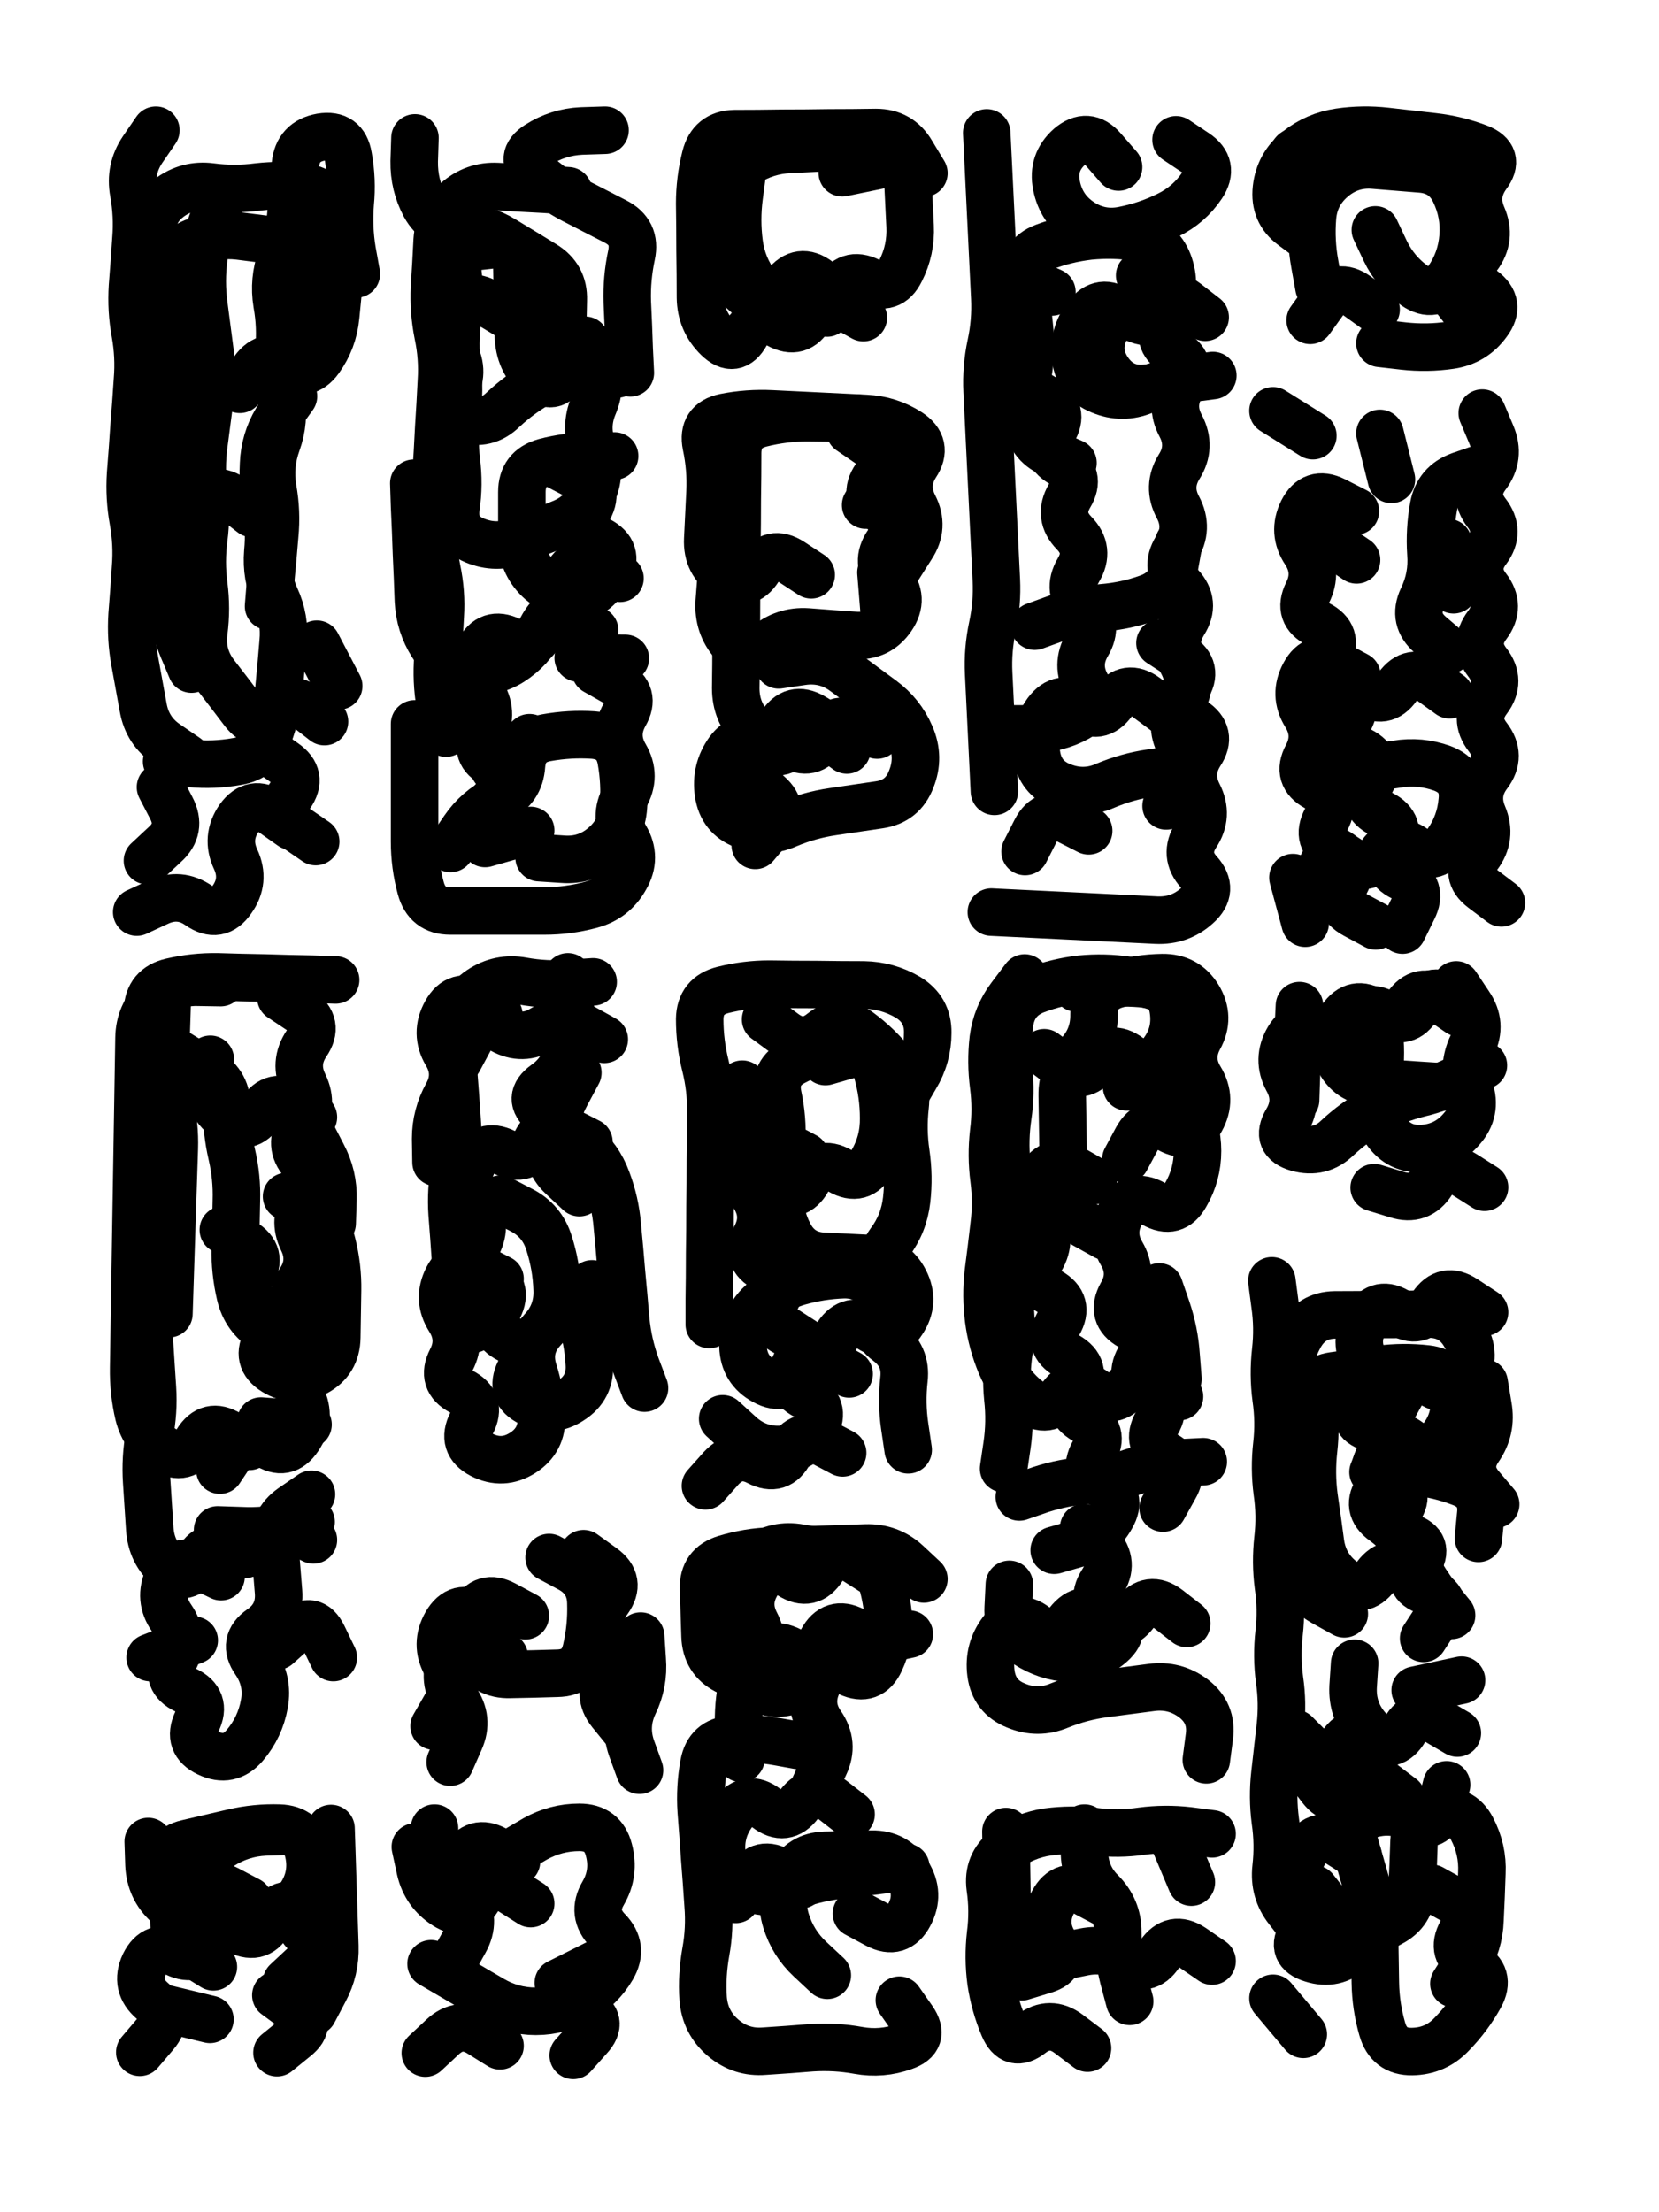
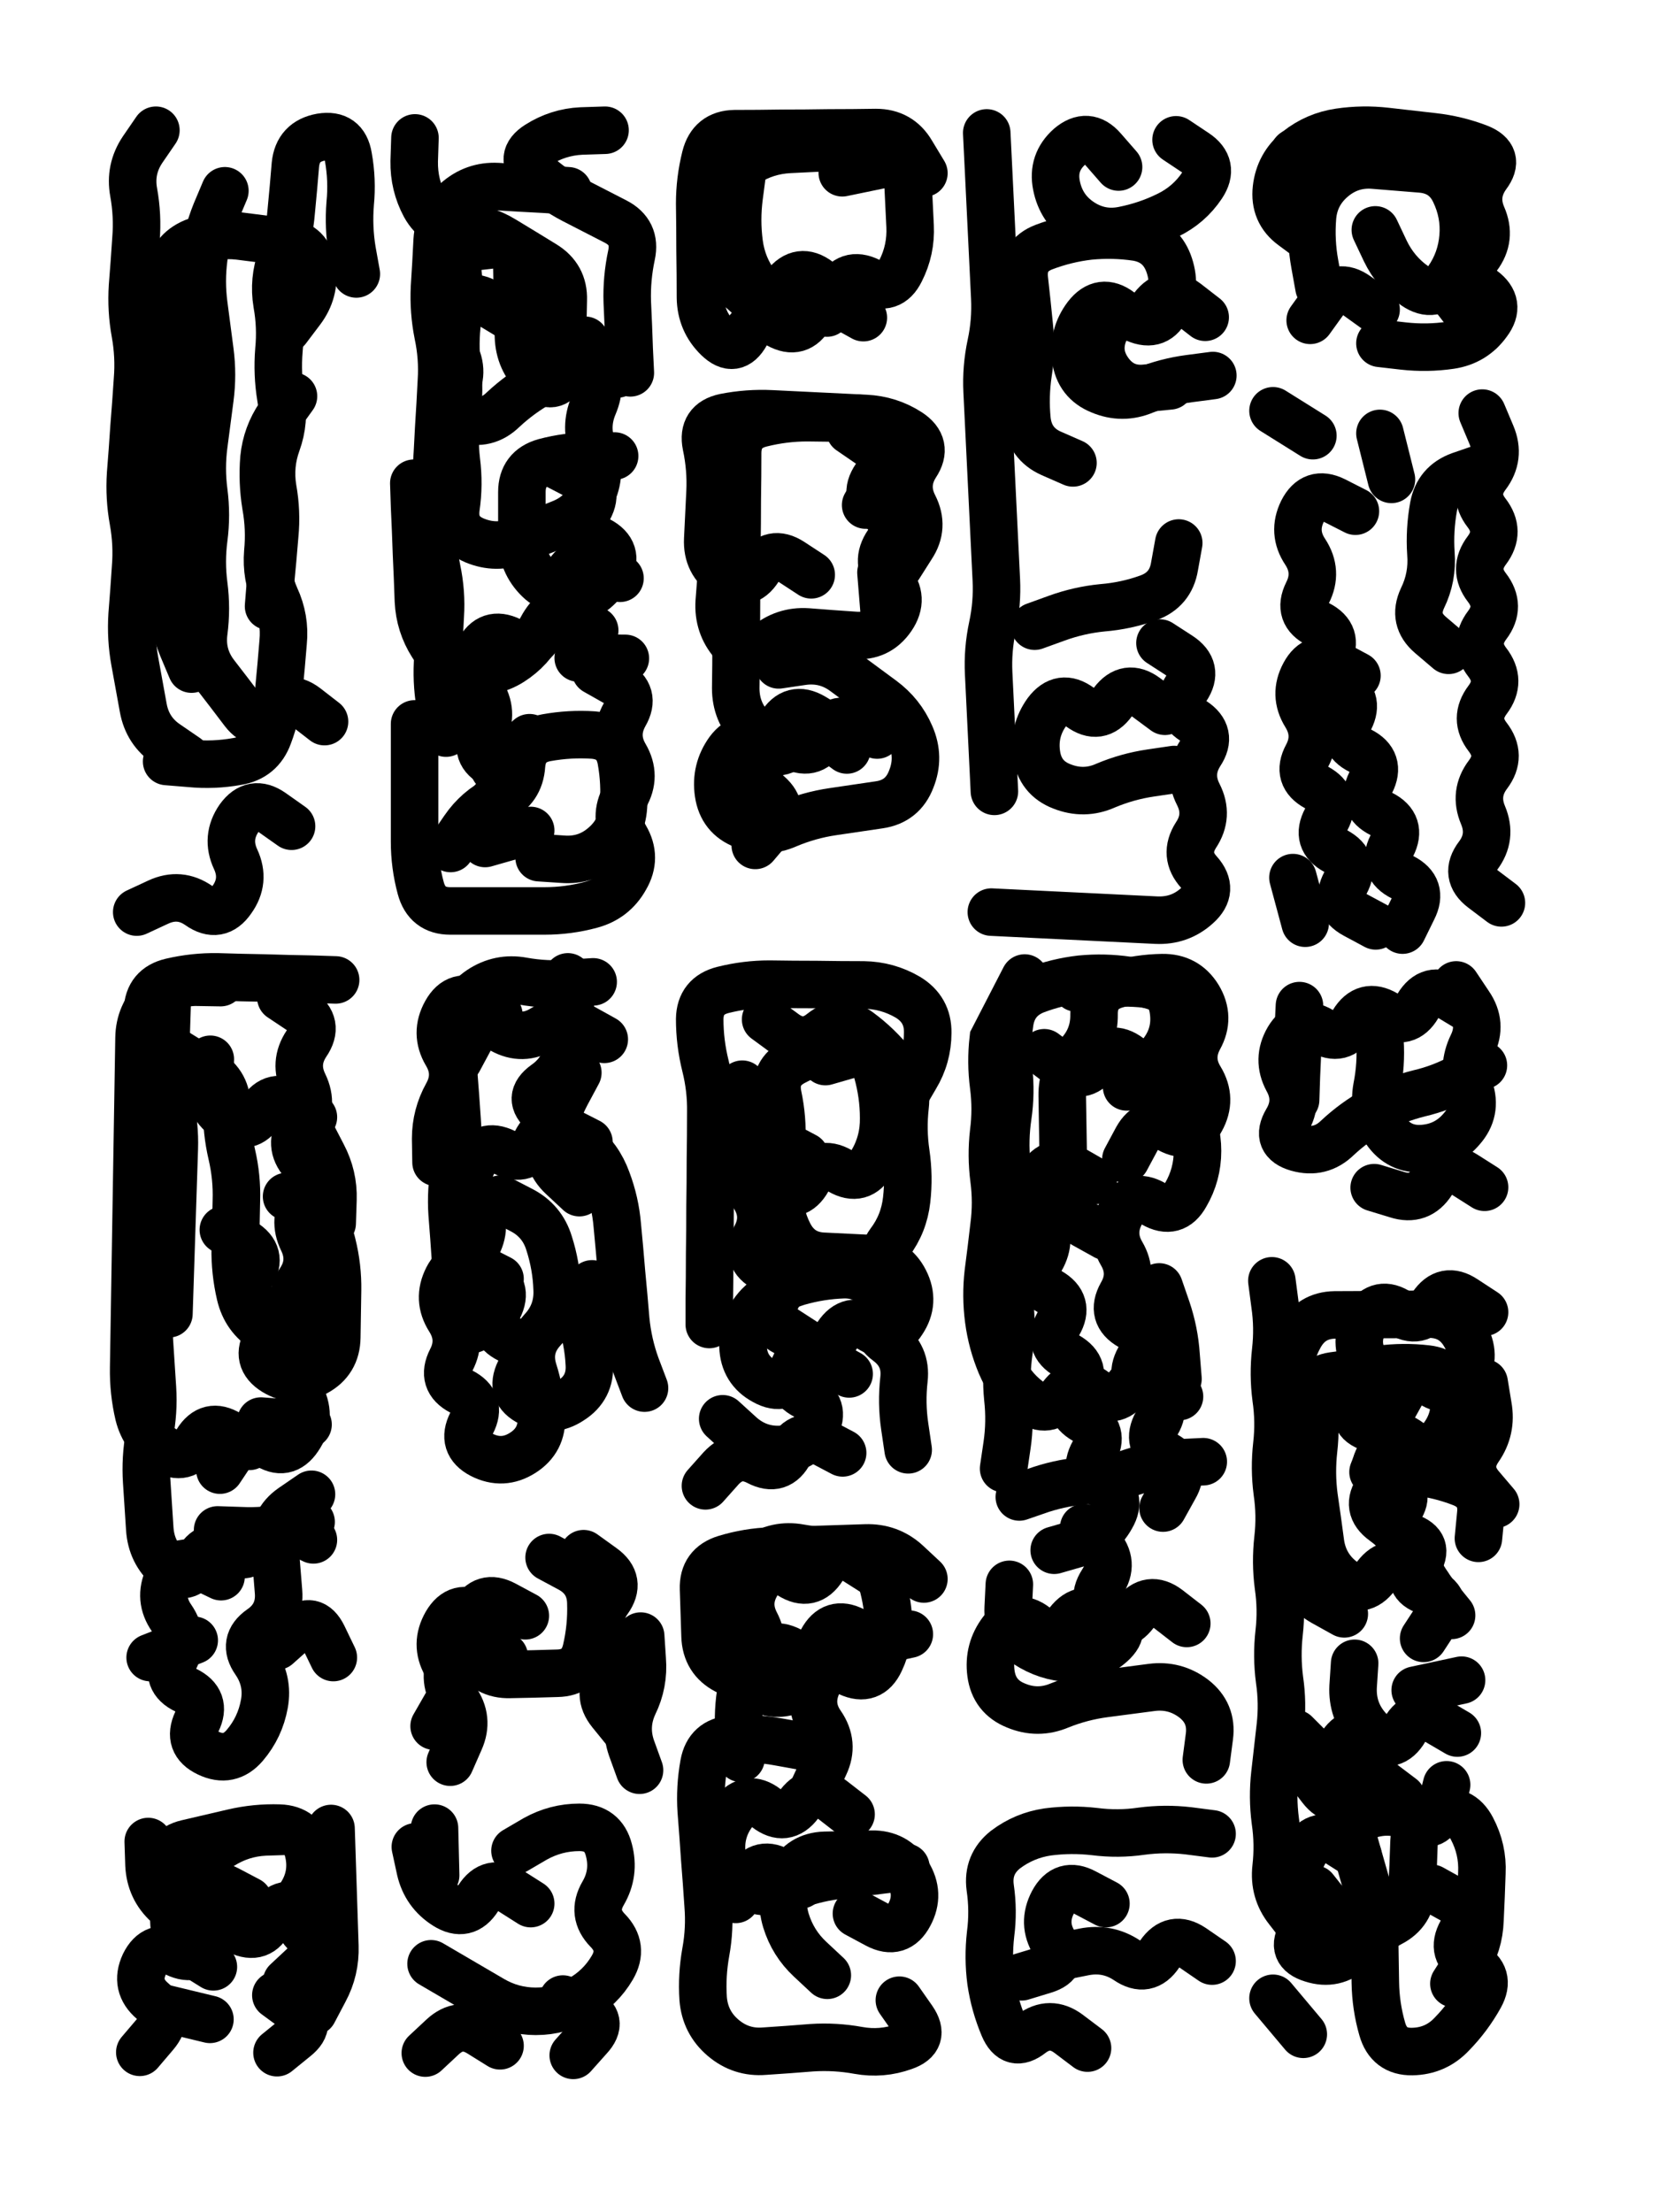
<svg xmlns="http://www.w3.org/2000/svg" viewBox="0 0 4329 5772">
  <title>Infinite Scribble #131</title>
  <defs>
    <filter id="piece_131_3_4_filter" x="-100" y="-100" width="4529" height="5972" filterUnits="userSpaceOnUse">
      <feTurbulence result="lineShape_distorted_turbulence" type="turbulence" baseFrequency="8064e-6" numOctaves="3" />
      <feGaussianBlur in="lineShape_distorted_turbulence" result="lineShape_distorted_turbulence_smoothed" stdDeviation="9920e-3" />
      <feDisplacementMap in="SourceGraphic" in2="lineShape_distorted_turbulence_smoothed" result="lineShape_distorted_results_shifted" scale="14880e-2" xChannelSelector="R" yChannelSelector="G" />
      <feOffset in="lineShape_distorted_results_shifted" result="lineShape_distorted" dx="-3720e-2" dy="-3720e-2" />
      <feGaussianBlur in="lineShape_distorted" result="lineShape_1" stdDeviation="6200e-3" />
      <feColorMatrix in="lineShape_1" result="lineShape" type="matrix" values="1 0 0 0 0  0 1 0 0 0  0 0 1 0 0  0 0 0 7440e-3 -3720e-3" />
      <feGaussianBlur in="lineShape" result="shrank_blurred" stdDeviation="10000e-3" />
      <feColorMatrix in="shrank_blurred" result="shrank" type="matrix" values="1 0 0 0 0 0 1 0 0 0 0 0 1 0 0 0 0 0 7306e-3 -4019e-3" />
      <feColorMatrix in="lineShape" result="border_filled" type="matrix" values="0.5 0 0 0 -0.15  0 0.5 0 0 -0.15  0 0 0.5 0 -0.15  0 0 0 1 0" />
      <feComposite in="border_filled" in2="shrank" result="border" operator="out" />
      <feColorMatrix in="lineShape" result="adjustedColor" type="matrix" values="0.95 0 0 0 -0.05  0 0.95 0 0 -0.05  0 0 0.95 0 -0.05  0 0 0 1 0" />
      <feMorphology in="lineShape" result="frost1_shrink" operator="erode" radius="12400e-3" />
      <feColorMatrix in="frost1_shrink" result="frost1" type="matrix" values="2 0 0 0 0.05  0 2 0 0 0.05  0 0 2 0 0.05  0 0 0 0.5 0" />
      <feMorphology in="lineShape" result="frost2_shrink" operator="erode" radius="37200e-3" />
      <feColorMatrix in="frost2_shrink" result="frost2" type="matrix" values="2 0 0 0 0.35  0 2 0 0 0.35  0 0 2 0 0.35  0 0 0 0.5 0" />
      <feMerge result="shapes_linestyle_colors">
        <feMergeNode in="frost1" />
        <feMergeNode in="frost2" />
      </feMerge>
      <feTurbulence result="shapes_linestyle_linestyle_turbulence" type="turbulence" baseFrequency="241e-3" numOctaves="2" />
      <feDisplacementMap in="shapes_linestyle_colors" in2="shapes_linestyle_linestyle_turbulence" result="frost" scale="-82666e-3" xChannelSelector="R" yChannelSelector="G" />
      <feMerge result="shapes_linestyle">
        <feMergeNode in="adjustedColor" />
        <feMergeNode in="frost" />
      </feMerge>
      <feComposite in="shapes_linestyle" in2="shrank" result="shapes_linestyle_cropped" operator="atop" />
      <feComposite in="border" in2="shapes_linestyle_cropped" result="shapes" operator="over" />
    </filter>
    <filter id="piece_131_3_4_shadow" x="-100" y="-100" width="4529" height="5972" filterUnits="userSpaceOnUse">
      <feColorMatrix in="SourceGraphic" result="result_blackened" type="matrix" values="0 0 0 0 0  0 0 0 0 0  0 0 0 0 0  0 0 0 0.8 0" />
      <feGaussianBlur in="result_blackened" result="result_blurred" stdDeviation="37200e-3" />
      <feComposite in="SourceGraphic" in2="result_blurred" result="result" operator="over" />
    </filter>
    <filter id="piece_131_3_4_overall" x="-100" y="-100" width="4529" height="5972" filterUnits="userSpaceOnUse">
      <feTurbulence result="background_texture_bumps" type="fractalNoise" baseFrequency="61e-3" numOctaves="3" />
      <feDiffuseLighting in="background_texture_bumps" result="background_texture" surfaceScale="1" diffuseConstant="2" lighting-color="#555">
        <feDistantLight azimuth="225" elevation="20" />
      </feDiffuseLighting>
      <feMorphology in="SourceGraphic" result="background_glow_1_thicken" operator="dilate" radius="32400e-3" />
      <feColorMatrix in="background_glow_1_thicken" result="background_glow_1_thicken_colored" type="matrix" values="1 0 0 0 -0.2  0 1 0 0 -0.2  0 0 1 0 -0.2  0 0 0 0.8 0" />
      <feGaussianBlur in="background_glow_1_thicken_colored" result="background_glow_1" stdDeviation="324000e-3" />
      <feMorphology in="SourceGraphic" result="background_glow_2_thicken" operator="dilate" radius="24300e-3" />
      <feColorMatrix in="background_glow_2_thicken" result="background_glow_2_thicken_colored" type="matrix" values="0 0 0 0 0  0 0 0 0 0  0 0 0 0 0  0 0 0 1 0" />
      <feGaussianBlur in="background_glow_2_thicken_colored" result="background_glow_2" stdDeviation="32400e-3" />
      <feComposite in="background_glow_1" in2="background_glow_2" result="background_glow" operator="out" />
      <feBlend in="background_glow" in2="background_texture" result="background_merged" mode="lighten" />
      <feColorMatrix in="background_merged" result="background" type="matrix" values="0.2 0 0 0 0  0 0.2 0 0 0  0 0 0.2 0 0  0 0 0 1 0" />
    </filter>
    <clipPath id="piece_131_3_4_clip">
      <rect x="0" y="0" width="4329" height="5772" />
    </clipPath>
    <g id="layer_3" filter="url(#piece_131_3_4_filter)" stroke-width="124" stroke-linecap="round" fill="none">
      <path d="M 524 2014 Q 524 2014 473 1979 Q 422 1945 411 1884 Q 400 1824 389 1763 Q 378 1703 382 1641 Q 387 1580 391 1518 Q 396 1457 385 1396 Q 374 1336 378 1274 Q 383 1213 387 1151 Q 392 1090 396 1028 Q 401 967 390 906 Q 379 846 383 784 Q 388 723 392 661 Q 397 600 386 539 Q 375 479 409 428 L 444 377 M 884 1920 Q 884 1920 835 1882 Q 786 1845 748 1894 Q 711 1943 673 1894 Q 636 1845 598 1796 Q 561 1747 569 1686 Q 577 1625 569 1564 Q 561 1503 569 1442 Q 577 1381 569 1320 Q 561 1259 569 1198 Q 577 1137 585 1076 Q 593 1015 585 954 Q 577 893 569 832 Q 561 771 569 710 Q 577 649 600 592 L 624 535 M 738 1619 Q 738 1619 743 1557 Q 749 1496 754 1434 Q 760 1373 749 1312 Q 739 1251 760 1193 Q 781 1135 770 1074 Q 760 1013 765 951 Q 771 890 760 829 Q 750 768 771 710 Q 792 652 797 590 Q 803 529 808 467 Q 814 406 875 395 Q 936 385 946 446 Q 957 507 951 568 Q 946 630 956 691 L 967 752 M 798 2193 Q 798 2193 747 2157 Q 697 2122 661 2172 Q 626 2223 652 2279 Q 678 2335 642 2385 Q 607 2436 556 2400 Q 506 2365 450 2391 L 394 2417" stroke="hsl(181,100%,44%)" />
      <path d="M 1362 860 Q 1362 860 1309 828 Q 1257 796 1225 848 Q 1193 901 1222 955 Q 1252 1009 1220 1061 Q 1188 1114 1247 1131 Q 1306 1149 1350 1106 Q 1395 1064 1449 1034 Q 1503 1005 1504 943 Q 1506 882 1507 820 Q 1509 759 1456 727 Q 1404 695 1351 663 Q 1299 631 1237 629 Q 1176 628 1146 574 Q 1117 520 1118 458 L 1120 397 M 1682 1010 Q 1682 1010 1679 948 Q 1677 887 1674 825 Q 1672 764 1685 703 Q 1698 643 1643 615 Q 1589 587 1534 559 Q 1480 531 1434 489 Q 1389 448 1441 415 Q 1493 382 1554 379 L 1616 377 M 1591 1788 Q 1591 1788 1644 1818 Q 1698 1849 1667 1902 Q 1637 1956 1668 2009 Q 1699 2062 1668 2115 Q 1638 2169 1669 2222 Q 1700 2275 1669 2328 Q 1639 2382 1579 2398 Q 1520 2414 1458 2414 Q 1397 2414 1335 2414 Q 1274 2414 1212 2414 Q 1151 2414 1135 2354 Q 1119 2295 1119 2233 Q 1119 2172 1119 2110 Q 1119 2049 1119 1987 L 1119 1926 M 1422 2204 L 1303 2238 M 1419 1962 L 1327 2043 M 1494 1253 Q 1494 1253 1548 1281 Q 1603 1310 1574 1364 Q 1546 1419 1600 1447 Q 1655 1476 1626 1530 Q 1598 1585 1539 1603 Q 1480 1622 1451 1676 Q 1423 1731 1371 1764 Q 1319 1797 1258 1784 Q 1198 1771 1165 1719 Q 1132 1667 1129 1605 Q 1127 1544 1124 1482 Q 1122 1421 1119 1359 L 1117 1298" stroke="hsl(171,100%,46%)" />
      <path d="M 2290 866 Q 2290 866 2236 836 Q 2182 806 2152 860 Q 2122 914 2068 884 Q 2014 854 1984 908 Q 1954 962 1910 919 Q 1866 876 1865 814 Q 1865 753 1864 691 Q 1864 630 1863 568 Q 1863 507 1878 447 Q 1893 387 1954 386 Q 2016 386 2077 385 Q 2139 385 2200 384 Q 2262 384 2323 383 Q 2385 383 2416 436 L 2448 489" stroke="hsl(120,100%,51%)" />
      <path d="M 2632 2102 Q 2632 2102 2629 2040 Q 2626 1979 2623 1917 Q 2620 1856 2617 1794 Q 2614 1733 2627 1672 Q 2640 1612 2637 1550 Q 2634 1489 2631 1427 Q 2628 1366 2625 1304 Q 2622 1243 2619 1181 Q 2616 1120 2613 1058 Q 2610 997 2623 936 Q 2636 876 2633 814 Q 2630 753 2627 691 Q 2624 630 2621 568 Q 2618 507 2615 445 L 2612 384 M 3182 865 Q 3182 865 3133 827 Q 3084 790 3046 839 Q 3009 888 2960 850 Q 2911 813 2873 862 Q 2836 911 2844 972 Q 2852 1033 2909 1056 Q 2966 1080 3023 1056 Q 3080 1033 3141 1025 L 3202 1017 M 3064 1715 Q 3064 1715 3115 1748 Q 3167 1782 3133 1833 Q 3100 1885 3151 1918 Q 3203 1952 3169 2003 Q 3136 2055 3164 2110 Q 3192 2165 3158 2216 Q 3125 2268 3166 2313 Q 3207 2359 3161 2400 Q 3116 2441 3054 2438 Q 2993 2435 2931 2432 Q 2870 2429 2808 2426 Q 2747 2423 2685 2420 L 2624 2417 M 3106 402 Q 3106 402 3157 436 Q 3208 470 3174 521 Q 3140 572 3084 599 Q 3029 626 2968 638 Q 2908 650 2857 616 Q 2806 582 2794 521 Q 2782 461 2828 420 Q 2875 380 2915 426 L 2956 473" stroke="hsl(150,100%,48%)" />
      <path d="M 3460 664 Q 3460 664 3410 627 Q 3361 591 3368 529 Q 3375 468 3423 429 Q 3471 391 3532 382 Q 3593 373 3654 380 Q 3716 387 3777 394 Q 3839 401 3896 423 Q 3954 446 3917 495 Q 3881 545 3905 601 Q 3930 658 3893 707 Q 3857 757 3906 793 Q 3956 830 3919 879 Q 3883 929 3822 938 Q 3761 947 3699 940 L 3638 933" stroke="hsl(100,100%,48%)" />
      <path d="M 2247 1994 Q 2247 1994 2197 1957 Q 2148 1921 2111 1970 Q 2075 2020 2025 1983 Q 1976 1947 1939 1996 Q 1903 2046 1912 2107 Q 1921 2168 1978 2190 Q 2036 2213 2092 2188 Q 2149 2164 2210 2155 Q 2271 2146 2332 2137 Q 2393 2128 2415 2070 Q 2438 2013 2413 1956 Q 2389 1900 2339 1863 Q 2290 1827 2240 1790 Q 2191 1754 2130 1763 L 2069 1772 M 2154 1537 Q 2154 1537 2102 1503 Q 2051 1470 2017 1521 Q 1984 1573 1932 1539 Q 1881 1506 1884 1444 Q 1887 1383 1890 1321 Q 1893 1260 1880 1199 Q 1868 1139 1928 1126 Q 1989 1114 2050 1117 Q 2112 1120 2173 1123 Q 2235 1126 2296 1129 Q 2358 1132 2409 1165 Q 2461 1199 2427 1250 Q 2394 1302 2422 1357 Q 2450 1412 2416 1463 L 2383 1515" stroke="hsl(180,100%,48%)" />
      <path d="M 3463 1174 L 3359 1109 M 3875 2672 Q 3875 2672 3822 2640 Q 3769 2609 3737 2662 Q 3706 2715 3653 2683 Q 3600 2652 3568 2705 Q 3537 2758 3484 2726 Q 3431 2695 3399 2748 Q 3368 2801 3397 2855 Q 3427 2909 3395 2962 Q 3364 3015 3423 3032 Q 3483 3049 3527 3006 Q 3572 2964 3626 2934 Q 3680 2905 3740 2890 Q 3800 2876 3854 2846 L 3908 2817 M 3905 1115 Q 3905 1115 3929 1172 Q 3953 1229 3916 1278 Q 3879 1327 3916 1375 Q 3954 1424 3917 1473 Q 3880 1522 3917 1570 Q 3955 1619 3918 1668 Q 3881 1717 3918 1765 Q 3956 1814 3919 1863 Q 3882 1912 3919 1960 Q 3957 2009 3920 2058 Q 3883 2107 3907 2164 Q 3931 2221 3894 2270 Q 3857 2319 3906 2356 L 3955 2393 M 3578 1800 Q 3578 1800 3524 1771 Q 3470 1742 3441 1796 Q 3412 1850 3444 1902 Q 3477 1955 3448 2009 Q 3419 2063 3473 2092 Q 3527 2121 3498 2175 Q 3469 2229 3523 2258 Q 3577 2287 3548 2341 Q 3519 2395 3573 2424 L 3627 2453 M 3668 1288 L 3638 1168 M 3911 3135 Q 3911 3135 3859 3102 Q 3807 3069 3774 3121 Q 3741 3173 3682 3154 L 3623 3136" stroke="hsl(177,100%,44%)" />
      <path d="M 688 3811 Q 688 3811 635 3779 Q 583 3747 551 3799 Q 519 3852 466 3820 Q 414 3788 399 3728 Q 385 3668 386 3606 Q 387 3545 388 3483 Q 389 3422 390 3360 Q 391 3299 392 3237 Q 393 3176 394 3114 Q 395 3053 396 2991 Q 397 2930 398 2868 Q 399 2807 400 2745 Q 401 2684 445 2641 Q 490 2599 551 2600 L 613 2601 M 614 4151 Q 614 4151 558 4124 Q 503 4098 476 4153 Q 450 4209 485 4259 Q 520 4310 493 4365 Q 467 4421 522 4447 Q 578 4474 551 4529 Q 525 4585 580 4611 Q 636 4638 676 4591 Q 716 4544 727 4483 Q 738 4423 703 4372 Q 668 4322 718 4287 Q 769 4252 764 4190 Q 759 4129 754 4067 Q 749 4006 799 3971 L 850 3936 M 855 2952 Q 855 2952 803 2919 Q 751 2886 718 2938 Q 685 2990 633 2957 Q 581 2924 583 2862 L 586 2801 M 620 3246 Q 620 3246 672 3278 Q 725 3310 693 3362 Q 661 3415 713 3447 Q 766 3479 734 3531 Q 702 3584 754 3616 Q 807 3648 861 3618 Q 915 3589 916 3527 Q 917 3466 918 3404 Q 919 3343 904 3283 Q 890 3223 837 3191 L 785 3159" stroke="hsl(242,100%,57%)" />
      <path d="M 1342 3374 Q 1342 3374 1287 3346 Q 1233 3318 1205 3372 Q 1177 3427 1210 3479 Q 1243 3531 1215 3585 Q 1187 3640 1241 3668 Q 1296 3696 1268 3750 Q 1240 3805 1294 3833 Q 1349 3861 1401 3828 Q 1453 3795 1450 3733 Q 1448 3672 1429 3613 Q 1411 3554 1452 3508 Q 1494 3463 1491 3401 Q 1489 3340 1470 3281 Q 1452 3222 1397 3194 L 1343 3166 M 1339 2685 Q 1339 2685 1285 2655 Q 1231 2625 1201 2679 Q 1171 2733 1202 2786 Q 1234 2839 1204 2893 Q 1174 2947 1174 3008 L 1175 3070 M 1719 3659 Q 1719 3659 1697 3601 Q 1676 3543 1670 3481 Q 1665 3420 1659 3358 Q 1654 3297 1648 3235 Q 1643 3174 1621 3116 Q 1600 3058 1552 3019 Q 1505 2980 1457 2941 Q 1410 2902 1460 2866 Q 1510 2831 1520 2770 Q 1530 2709 1524 2647 L 1519 2586" stroke="hsl(226,100%,57%)" />
      <path d="M 1888 3493 Q 1888 3493 1888 3431 Q 1889 3370 1889 3308 Q 1890 3247 1890 3185 Q 1891 3124 1891 3062 Q 1892 3001 1892 2939 Q 1893 2878 1878 2818 Q 1863 2758 1863 2696 Q 1864 2635 1924 2620 Q 1984 2605 2045 2605 Q 2107 2606 2168 2606 Q 2230 2607 2291 2607 Q 2353 2608 2406 2639 Q 2459 2671 2458 2732 Q 2458 2794 2426 2847 L 2395 2900 M 2236 3828 Q 2236 3828 2181 3799 Q 2127 3771 2098 3825 Q 2070 3880 2015 3851 Q 1961 3823 1919 3868 L 1878 3914 M 2086 3506 Q 2086 3506 2137 3539 Q 2189 3573 2222 3521 Q 2256 3470 2307 3503 Q 2359 3537 2392 3485 Q 2426 3434 2398 3379 Q 2370 3324 2308 3321 Q 2247 3318 2185 3315 Q 2124 3312 2096 3257 Q 2068 3202 2071 3140 Q 2074 3079 2077 3017 Q 2080 2956 2067 2895 Q 2055 2835 2110 2807 L 2165 2779" stroke="hsl(220,100%,57%)" />
-       <path d="M 3115 3681 Q 3115 3681 3066 3644 Q 3017 3607 2980 3656 Q 2943 3705 2894 3668 Q 2845 3631 2808 3680 Q 2771 3729 2722 3692 Q 2673 3655 2649 3598 Q 2625 3541 2617 3480 Q 2609 3419 2616 3358 Q 2624 3297 2631 3236 Q 2639 3175 2631 3114 Q 2623 3053 2630 2992 Q 2638 2931 2630 2870 Q 2622 2809 2629 2748 Q 2637 2687 2674 2638 L 2711 2589 M 2922 3263 Q 2922 3263 2868 3233 Q 2814 3204 2813 3142 Q 2812 3081 2811 3019 Q 2810 2958 2809 2896 Q 2808 2835 2850 2790 Q 2893 2746 2892 2684 Q 2891 2623 2950 2606 Q 3009 2589 3070 2588 Q 3132 2587 3164 2639 Q 3196 2692 3166 2746 Q 3137 2800 3169 2852 Q 3201 2905 3171 2959 Q 3142 3013 3088 2983 Q 3034 2954 3004 3008 L 2975 3062 M 3134 4273 Q 3134 4273 3085 4235 Q 3036 4198 2998 4247 Q 2961 4296 2912 4258 Q 2863 4221 2825 4270 Q 2788 4319 2739 4281 Q 2690 4244 2652 4293 Q 2615 4342 2623 4403 Q 2631 4464 2688 4487 Q 2745 4511 2802 4487 Q 2859 4464 2920 4456 Q 2981 4448 3042 4440 Q 3103 4432 3152 4469 Q 3201 4507 3193 4568 L 3185 4629 M 2697 3943 Q 2697 3943 2755 3923 Q 2814 3904 2875 3900 Q 2937 3897 2995 3877 Q 3054 3858 3115 3854 L 3177 3851" stroke="hsl(226,100%,57%)" />
+       <path d="M 3115 3681 Q 3115 3681 3066 3644 Q 3017 3607 2980 3656 Q 2943 3705 2894 3668 Q 2845 3631 2808 3680 Q 2771 3729 2722 3692 Q 2673 3655 2649 3598 Q 2625 3541 2617 3480 Q 2609 3419 2616 3358 Q 2624 3297 2631 3236 Q 2639 3175 2631 3114 Q 2623 3053 2630 2992 Q 2638 2931 2630 2870 Q 2622 2809 2629 2748 L 2711 2589 M 2922 3263 Q 2922 3263 2868 3233 Q 2814 3204 2813 3142 Q 2812 3081 2811 3019 Q 2810 2958 2809 2896 Q 2808 2835 2850 2790 Q 2893 2746 2892 2684 Q 2891 2623 2950 2606 Q 3009 2589 3070 2588 Q 3132 2587 3164 2639 Q 3196 2692 3166 2746 Q 3137 2800 3169 2852 Q 3201 2905 3171 2959 Q 3142 3013 3088 2983 Q 3034 2954 3004 3008 L 2975 3062 M 3134 4273 Q 3134 4273 3085 4235 Q 3036 4198 2998 4247 Q 2961 4296 2912 4258 Q 2863 4221 2825 4270 Q 2788 4319 2739 4281 Q 2690 4244 2652 4293 Q 2615 4342 2623 4403 Q 2631 4464 2688 4487 Q 2745 4511 2802 4487 Q 2859 4464 2920 4456 Q 2981 4448 3042 4440 Q 3103 4432 3152 4469 Q 3201 4507 3193 4568 L 3185 4629 M 2697 3943 Q 2697 3943 2755 3923 Q 2814 3904 2875 3900 Q 2937 3897 2995 3877 Q 3054 3858 3115 3854 L 3177 3851" stroke="hsl(226,100%,57%)" />
      <path d="M 3436 5069 Q 3436 5069 3398 5020 Q 3360 4972 3367 4910 Q 3374 4849 3365 4788 Q 3357 4727 3364 4665 Q 3371 4604 3378 4542 Q 3385 4481 3376 4420 Q 3368 4359 3375 4297 Q 3382 4236 3373 4175 Q 3365 4114 3372 4052 Q 3379 3991 3370 3930 Q 3362 3869 3369 3807 Q 3376 3746 3367 3685 Q 3359 3624 3366 3562 Q 3373 3501 3364 3440 L 3356 3379 M 3911 3461 Q 3911 3461 3859 3427 Q 3808 3393 3774 3444 Q 3740 3496 3688 3462 Q 3637 3428 3603 3479 Q 3569 3531 3596 3586 Q 3624 3641 3590 3692 Q 3556 3744 3614 3763 Q 3673 3783 3639 3834 Q 3605 3886 3663 3905 Q 3722 3925 3688 3976 Q 3654 4028 3712 4047 Q 3771 4067 3737 4118 Q 3703 4170 3761 4189 Q 3820 4209 3786 4260 L 3752 4312 M 3910 3645 Q 3910 3645 3920 3706 Q 3931 3767 3896 3817 Q 3861 3868 3900 3915 L 3940 3962 M 3646 4592 Q 3646 4592 3605 4546 Q 3565 4500 3568 4438 L 3572 4377 M 3438 5345 L 3359 5251 M 3773 4964 Q 3773 4964 3827 4994 Q 3881 5024 3851 5078 Q 3821 5132 3875 5162 Q 3929 5192 3899 5246 Q 3869 5300 3826 5344 Q 3784 5389 3722 5390 Q 3661 5391 3644 5331 Q 3627 5272 3626 5210 Q 3625 5149 3624 5087 Q 3623 5026 3606 4966 Q 3589 4907 3572 4847 Q 3555 4788 3614 4771 Q 3674 4754 3728 4784 Q 3782 4814 3797 4754 L 3812 4694" stroke="hsl(241,100%,57%)" />
      <path d="M 1353 4359 Q 1353 4359 1296 4334 Q 1240 4309 1215 4365 Q 1190 4422 1226 4472 Q 1262 4522 1237 4578 L 1212 4635 M 1709 4306 Q 1709 4306 1713 4367 Q 1718 4429 1691 4484 Q 1665 4540 1685 4598 L 1706 4656" stroke="hsl(254,100%,59%)" />
      <path d="M 2320 4321 Q 2320 4321 2265 4292 Q 2211 4264 2182 4318 Q 2154 4373 2099 4344 Q 2045 4316 2016 4370 Q 1988 4425 1933 4396 Q 1879 4368 1877 4306 Q 1875 4245 1873 4183 Q 1871 4122 1930 4104 Q 1989 4086 2050 4084 Q 2112 4082 2173 4080 Q 2235 4078 2296 4076 Q 2358 4074 2403 4115 L 2448 4157 M 2384 5256 Q 2384 5256 2419 5306 Q 2454 5357 2396 5377 Q 2338 5398 2277 5387 Q 2217 5376 2155 5380 Q 2094 5385 2032 5389 Q 1971 5394 1924 5354 Q 1877 5314 1872 5252 Q 1868 5191 1879 5130 Q 1890 5070 1885 5008 Q 1881 4947 1876 4885 Q 1872 4824 1867 4762 Q 1863 4701 1874 4640 Q 1885 4580 1946 4575 Q 2008 4571 2068 4582 L 2129 4593 M 2272 5030 Q 2272 5030 2326 5059 Q 2381 5088 2410 5033 Q 2439 4979 2406 4926 Q 2374 4874 2312 4875 Q 2251 4877 2189 4878 Q 2128 4880 2099 4934 Q 2070 4989 2088 5048 Q 2106 5107 2151 5149 L 2196 5191" stroke="hsl(258,100%,61%)" />
      <path d="M 880 5044 Q 880 5044 824 5017 Q 769 4991 742 5046 Q 716 5102 660 5075 Q 605 5049 578 5104 Q 552 5160 496 5133 Q 441 5107 414 5162 Q 388 5218 435 5258 Q 482 5298 442 5345 L 402 5392 M 790 4815 Q 790 4815 728 4817 Q 667 4820 615 4853 Q 563 4886 501 4888 L 440 4891 M 757 5243 Q 757 5243 806 5279 Q 856 5316 808 5354 L 760 5393" stroke="hsl(276,100%,56%)" />
      <path d="M 1422 5004 Q 1422 5004 1370 4971 Q 1318 4938 1285 4990 Q 1252 5042 1200 5009 Q 1148 4976 1134 4916 L 1121 4856 M 1506 5253 Q 1506 5253 1561 5281 Q 1616 5309 1574 5354 L 1533 5400 M 1342 5375 Q 1342 5375 1289 5342 Q 1237 5310 1192 5352 L 1147 5394" stroke="hsl(270,100%,59%)" />
      <path d="M 2875 5381 Q 2875 5381 2826 5344 Q 2777 5307 2728 5344 Q 2680 5382 2656 5325 Q 2632 5268 2623 5207 Q 2615 5146 2622 5084 Q 2630 5023 2621 4962 Q 2613 4901 2661 4863 Q 2710 4826 2771 4817 Q 2832 4809 2893 4816 Q 2955 4824 3016 4815 Q 3077 4807 3138 4814 L 3200 4822 M 3200 5154 Q 3200 5154 3149 5119 Q 3098 5085 3063 5136 Q 3029 5187 2978 5152 Q 2927 5118 2866 5130 L 2806 5142" stroke="hsl(261,100%,59%)" />
    </g>
    <g id="layer_2" filter="url(#piece_131_3_4_filter)" stroke-width="124" stroke-linecap="round" fill="none">
-       <path d="M 695 1377 Q 695 1377 646 1339 Q 598 1302 560 1350 Q 523 1399 474 1361 Q 426 1324 434 1263 Q 442 1202 434 1141 Q 427 1080 435 1019 Q 443 958 435 897 Q 428 836 436 775 Q 444 714 436 653 Q 429 592 478 554 Q 527 517 588 525 Q 649 533 710 525 Q 771 518 832 526 Q 893 534 900 595 L 908 656 M 919 802 Q 919 802 913 863 Q 907 925 871 975 Q 835 1025 785 989 Q 735 953 699 1003 L 663 1053 M 729 1992 Q 729 1992 779 2027 Q 830 2062 795 2112 Q 760 2163 810 2198 L 861 2233 M 864 1718 L 921 1827 M 456 2091 Q 456 2091 484 2145 Q 513 2200 467 2241 L 422 2283" stroke="hsl(214,100%,57%)" />
      <path d="M 1201 1950 Q 1201 1950 1188 1889 Q 1176 1829 1179 1767 Q 1183 1706 1186 1644 Q 1190 1583 1177 1522 Q 1165 1462 1168 1400 Q 1172 1339 1175 1277 Q 1179 1216 1182 1154 Q 1186 1093 1189 1031 Q 1193 970 1180 909 Q 1168 849 1171 787 Q 1175 726 1178 664 Q 1182 603 1228 562 Q 1274 521 1335 524 Q 1397 528 1458 531 L 1520 535 M 1648 1013 Q 1648 1013 1594 983 Q 1540 954 1510 1008 Q 1481 1062 1436 1019 Q 1392 977 1390 915 Q 1389 854 1387 792 L 1386 731 M 1655 1546 Q 1655 1546 1601 1515 Q 1548 1485 1517 1538 Q 1487 1592 1443 1549 Q 1399 1506 1399 1444 Q 1399 1383 1399 1321 Q 1399 1260 1458 1243 Q 1518 1227 1579 1227 L 1641 1227 M 1546 1754 L 1669 1755 M 1213 2251 Q 1213 2251 1248 2200 Q 1283 2149 1338 2122 Q 1394 2096 1398 2034 Q 1403 1973 1463 1962 Q 1524 1951 1585 1955 Q 1647 1960 1658 2020 Q 1669 2081 1664 2142 Q 1660 2204 1613 2244 Q 1567 2284 1505 2279 L 1444 2275" stroke="hsl(208,100%,58%)" />
      <path d="M 2006 823 Q 2006 823 1960 782 Q 1914 741 1911 679 Q 1908 618 1920 557 Q 1933 497 1984 463 Q 2036 430 2097 427 Q 2159 424 2220 421 Q 2282 418 2342 430 Q 2403 443 2406 504 Q 2409 566 2412 627 Q 2415 689 2387 744 Q 2360 799 2305 771 Q 2250 744 2222 799 L 2195 854" stroke="hsl(183,100%,55%)" />
-       <path d="M 2878 2205 Q 2878 2205 2823 2177 Q 2768 2149 2740 2204 L 2712 2259 M 3011 756 Q 3011 756 3063 788 Q 3115 821 3082 873 Q 3050 925 3102 957 Q 3154 990 3121 1042 Q 3089 1094 3118 1148 Q 3147 1203 3114 1255 Q 3082 1307 3111 1361 Q 3140 1416 3107 1468 Q 3075 1520 3117 1565 Q 3159 1610 3126 1662 Q 3094 1714 3123 1768 Q 3152 1823 3119 1875 Q 3087 1927 3116 1981 Q 3145 2036 3112 2088 L 3080 2140 M 2711 1046 Q 2711 1046 2764 1077 Q 2817 1109 2785 1162 Q 2754 1215 2807 1246 Q 2860 1278 2828 1331 Q 2797 1384 2840 1428 Q 2883 1472 2851 1525 Q 2820 1578 2863 1622 Q 2906 1666 2874 1719 Q 2843 1772 2873 1826 Q 2903 1880 2849 1910 Q 2795 1940 2733 1939 L 2672 1939 M 2670 748 L 2782 799" stroke="hsl(198,100%,56%)" />
      <path d="M 3628 845 Q 3628 845 3578 809 Q 3528 773 3492 823 L 3456 873 M 3441 555 L 3414 435 M 3825 803 L 3900 900" stroke="hsl(165,100%,50%)" />
      <path d="M 2326 1955 Q 2326 1955 2270 1928 Q 2215 1901 2188 1956 Q 2161 2012 2105 1985 Q 2050 1958 2023 2013 Q 1996 2069 2042 2109 Q 2089 2150 2048 2196 L 2008 2243 M 2255 1161 Q 2255 1161 2306 1196 Q 2357 1231 2322 1282 Q 2287 1333 2338 1368 Q 2389 1403 2354 1454 Q 2319 1505 2359 1551 Q 2399 1598 2364 1649 Q 2329 1700 2267 1695 Q 2206 1691 2144 1686 Q 2083 1682 2036 1722 Q 1990 1762 1950 1715 Q 1910 1669 1914 1607 Q 1919 1546 1923 1484 Q 1928 1423 1932 1361 Q 1937 1300 1926 1239 L 1915 1179" stroke="hsl(214,100%,62%)" />
      <path d="M 3574 1371 Q 3574 1371 3519 1343 Q 3464 1316 3436 1371 Q 3409 1426 3443 1477 Q 3477 1529 3449 1584 Q 3422 1639 3477 1666 Q 3532 1694 3504 1749 Q 3477 1804 3532 1831 Q 3587 1859 3559 1914 Q 3532 1969 3587 1996 Q 3642 2024 3614 2079 Q 3587 2134 3642 2161 Q 3697 2189 3669 2244 Q 3642 2299 3697 2326 Q 3752 2354 3724 2409 L 3697 2464 M 3817 1734 Q 3817 1734 3770 1694 Q 3723 1654 3749 1598 Q 3776 1543 3771 1481 Q 3767 1420 3778 1359 Q 3789 1299 3847 1278 L 3905 1258 M 3443 2446 L 3411 2327 M 3418 2907 Q 3418 2907 3420 2845 Q 3423 2784 3425 2722 L 3428 2661 M 3837 2607 Q 3837 2607 3871 2658 Q 3906 2709 3879 2764 Q 3852 2820 3872 2878 Q 3892 2937 3851 2983 Q 3811 3030 3749 3034 Q 3688 3038 3653 2987 Q 3619 2936 3630 2875 Q 3642 2815 3638 2753 L 3634 2692" stroke="hsl(213,100%,57%)" />
      <path d="M 855 4055 Q 855 4055 799 4028 Q 744 4001 717 4056 Q 690 4112 634 4085 Q 579 4058 552 4113 Q 525 4169 478 4128 Q 432 4088 428 4026 Q 424 3965 420 3903 Q 416 3842 427 3781 Q 439 3721 435 3659 Q 431 3598 427 3536 Q 423 3475 434 3414 Q 446 3354 442 3292 Q 438 3231 434 3169 Q 430 3108 426 3046 L 422 2985 M 783 3540 Q 783 3540 730 3507 Q 678 3475 664 3415 Q 650 3355 651 3293 Q 653 3232 654 3170 Q 656 3109 642 3049 Q 628 2989 629 2927 Q 631 2866 578 2833 Q 526 2801 473 2768 Q 421 2736 422 2674 Q 424 2613 484 2599 Q 544 2585 605 2586 Q 667 2588 728 2589 Q 790 2591 851 2592 L 913 2594 M 760 4332 Q 760 4332 806 4291 Q 853 4251 880 4306 L 907 4362 M 718 3745 L 841 3754 M 851 2997 Q 851 2997 879 3051 Q 908 3106 906 3167 L 904 3229 M 429 4362 L 544 4317" stroke="hsl(268,100%,62%)" />
      <path d="M 1574 3017 Q 1574 3017 1519 2989 Q 1464 2962 1436 3017 Q 1409 3072 1354 3044 Q 1299 3017 1271 3072 Q 1244 3127 1277 3178 Q 1311 3230 1283 3285 Q 1256 3340 1311 3367 Q 1366 3395 1338 3450 Q 1311 3505 1366 3532 Q 1421 3560 1393 3615 Q 1366 3670 1421 3697 Q 1476 3725 1527 3691 Q 1579 3658 1575 3596 Q 1572 3535 1552 3476 L 1533 3418 M 1614 2749 Q 1614 2749 1560 2719 Q 1506 2690 1453 2722 Q 1401 2754 1347 2724 Q 1293 2695 1263 2749 L 1234 2803" stroke="hsl(256,100%,63%)" />
      <path d="M 2138 3054 Q 2138 3054 2083 3025 Q 2029 2997 2000 3051 Q 1972 3106 2005 3158 Q 2038 3210 2009 3264 Q 1981 3319 2035 3347 Q 2090 3376 2061 3430 Q 2033 3485 2087 3513 Q 2142 3542 2113 3596 Q 2085 3651 2139 3679 Q 2194 3708 2165 3762 Q 2137 3817 2075 3819 Q 2014 3822 1968 3780 L 1923 3739 M 2035 2697 Q 2035 2697 2084 2733 Q 2134 2770 2182 2731 Q 2230 2693 2279 2729 Q 2329 2766 2367 2814 Q 2406 2862 2399 2923 Q 2392 2985 2401 3046 Q 2410 3107 2403 3168 Q 2396 3230 2359 3279 Q 2323 3329 2361 3377 Q 2400 3425 2352 3463 Q 2304 3502 2353 3538 Q 2403 3575 2396 3636 Q 2389 3698 2398 3759 L 2407 3820" stroke="hsl(252,100%,66%)" />
      <path d="M 2656 3869 Q 2656 3869 2665 3808 Q 2674 3747 2667 3685 Q 2661 3624 2670 3563 Q 2679 3502 2672 3440 Q 2666 3379 2675 3318 Q 2684 3257 2677 3195 Q 2671 3134 2664 3072 Q 2658 3011 2667 2950 Q 2676 2889 2669 2827 Q 2663 2766 2672 2705 Q 2681 2644 2738 2621 Q 2796 2599 2857 2592 Q 2919 2586 2980 2595 Q 3041 2604 3097 2628 L 3154 2653 M 2977 2873 Q 2977 2873 3038 2873 Q 3100 2873 3131 2926 Q 3162 2979 3162 3040 Q 3162 3102 3131 3155 Q 3101 3209 3047 3178 Q 2994 3148 2963 3201 Q 2933 3255 2964 3308 Q 2995 3361 2964 3414 Q 2934 3468 2987 3498 Q 3041 3529 3010 3582 Q 2980 3636 3033 3666 Q 3087 3697 3056 3750 Q 3026 3804 3079 3834 Q 3133 3865 3102 3918 L 3072 3972 M 2865 4023 Q 2865 4023 2906 4069 Q 2947 4115 2913 4166 Q 2880 4218 2931 4251 Q 2983 4285 2937 4326 Q 2891 4367 2829 4364 Q 2768 4361 2716 4327 Q 2665 4294 2668 4232 L 2671 4171" stroke="hsl(255,100%,63%)" />
      <path d="M 3545 4248 Q 3545 4248 3491 4218 Q 3437 4188 3420 4128 Q 3403 4069 3402 4007 Q 3402 3946 3401 3884 Q 3401 3823 3400 3761 Q 3400 3700 3399 3638 Q 3399 3577 3429 3523 Q 3459 3469 3520 3468 Q 3582 3468 3643 3467 Q 3705 3467 3766 3466 Q 3828 3466 3859 3519 Q 3891 3572 3861 3626 Q 3831 3680 3777 3650 Q 3723 3620 3693 3674 L 3663 3728 M 3840 4559 Q 3840 4559 3787 4528 Q 3734 4497 3703 4550 Q 3672 4603 3619 4572 Q 3566 4541 3535 4594 Q 3504 4647 3460 4603 L 3417 4560 M 3581 4879 Q 3581 4879 3529 4846 Q 3477 4813 3444 4865 Q 3411 4917 3439 4971 Q 3468 5026 3435 5078 Q 3402 5130 3461 5148 Q 3520 5167 3565 5125 Q 3611 5084 3665 5055 Q 3720 5027 3722 4965 Q 3725 4904 3727 4842 Q 3730 4781 3790 4767 Q 3850 4754 3878 4808 Q 3907 4863 3904 4924 Q 3902 4986 3899 5047 Q 3897 5109 3864 5161 L 3831 5213 M 3825 4252 Q 3825 4252 3786 4204 Q 3748 4156 3723 4099 Q 3698 4043 3648 4007 Q 3598 3971 3634 3921 Q 3670 3871 3731 3877 Q 3793 3884 3850 3906 Q 3908 3928 3901 3989 L 3895 4051" stroke="hsl(267,100%,62%)" />
      <path d="M 1560 4091 Q 1560 4091 1610 4127 Q 1660 4163 1624 4213 Q 1588 4263 1626 4310 Q 1665 4358 1629 4408 Q 1593 4458 1631 4505 L 1670 4553 M 1340 4282 Q 1340 4282 1286 4251 Q 1233 4220 1202 4273 Q 1171 4327 1201 4380 Q 1232 4434 1201 4487 L 1170 4541" stroke="hsl(283,100%,62%)" />
      <path d="M 2258 4771 Q 2258 4771 2209 4733 Q 2161 4696 2123 4744 Q 2086 4793 2037 4755 Q 1989 4718 1951 4766 Q 1914 4815 1921 4876 Q 1929 4937 1986 4961 Q 2043 4985 2100 4962 Q 2157 4939 2218 4931 Q 2279 4924 2340 4916 L 2401 4909 M 2321 4142 Q 2321 4142 2269 4109 Q 2217 4076 2184 4128 Q 2151 4180 2099 4147 Q 2047 4114 2014 4166 Q 1981 4218 2009 4272 Q 2038 4327 2005 4379 Q 1972 4431 2031 4449 Q 2090 4468 2135 4426 Q 2181 4385 2235 4356 Q 2290 4328 2350 4314 L 2410 4301" stroke="hsl(288,100%,65%)" />
      <path d="M 686 4996 Q 686 4996 631 4967 Q 577 4939 548 4993 Q 520 5048 474 5006 Q 429 4965 426 4903 L 424 4842 M 585 5306 L 465 5277 M 901 4808 Q 901 4808 903 4869 Q 905 4931 907 4992 Q 909 5054 911 5115 Q 913 5177 884 5231 L 855 5286" stroke="hsl(317,100%,58%)" />
      <path d="M 1174 4930 L 1171 4807 M 1381 4866 Q 1381 4866 1434 4835 Q 1488 4805 1549 4805 Q 1611 4805 1626 4864 Q 1642 4924 1611 4977 Q 1580 5030 1623 5074 Q 1666 5118 1635 5171 Q 1604 5224 1550 5254 Q 1497 5285 1435 5285 Q 1374 5285 1321 5254 Q 1268 5223 1215 5192 L 1162 5161" stroke="hsl(307,100%,61%)" />
-       <path d="M 2755 5147 Q 2755 5147 2710 5104 Q 2666 5062 2665 5000 Q 2664 4939 2663 4877 L 2662 4816 M 2985 5259 Q 2985 5259 2969 5199 Q 2954 5140 2954 5078 Q 2954 5017 2910 4973 Q 2867 4930 2867 4868 L 2867 4807 M 3098 4834 L 3146 4948" stroke="hsl(292,100%,62%)" />
    </g>
    <g id="layer_1" filter="url(#piece_131_3_4_filter)" stroke-width="124" stroke-linecap="round" fill="none">
      <path d="M 537 1783 Q 537 1783 513 1726 Q 490 1669 482 1608 Q 474 1547 481 1486 Q 489 1425 481 1364 Q 473 1303 480 1242 Q 488 1181 480 1120 Q 472 1059 479 998 Q 487 937 479 876 Q 471 815 478 754 Q 486 693 543 669 Q 600 646 661 653 Q 722 661 783 668 Q 844 676 852 737 Q 860 798 823 847 L 786 896 M 472 2024 Q 472 2024 533 2029 Q 595 2035 656 2024 Q 717 2014 738 1956 Q 760 1898 765 1836 Q 771 1775 776 1713 Q 782 1652 756 1596 Q 731 1540 736 1478 Q 742 1417 731 1356 Q 721 1295 726 1233 Q 732 1172 767 1121 L 803 1071" stroke="hsl(247,100%,66%)" />
      <path d="M 1589 1682 Q 1589 1682 1534 1654 Q 1479 1627 1451 1682 Q 1424 1737 1369 1709 Q 1314 1682 1286 1737 Q 1259 1792 1293 1843 Q 1327 1895 1299 1950 Q 1272 2005 1327 2032 Q 1382 2060 1341 2106 L 1301 2152 M 1564 925 Q 1564 925 1587 982 Q 1610 1039 1586 1095 Q 1562 1152 1585 1209 Q 1608 1266 1584 1322 Q 1560 1379 1503 1402 Q 1446 1425 1389 1448 Q 1332 1471 1275 1447 Q 1219 1423 1227 1362 Q 1236 1301 1228 1239 Q 1221 1178 1229 1117 Q 1238 1056 1230 994 Q 1223 933 1231 872 Q 1240 811 1232 749 Q 1225 688 1286 680 L 1348 673" stroke="hsl(242,100%,69%)" />
      <path d="M 2222 808 Q 2222 808 2173 770 Q 2124 733 2086 782 Q 2049 831 2011 782 Q 1974 733 1966 672 Q 1958 611 1966 550 L 1974 489 M 2235 488 L 2356 463" stroke="hsl(216,100%,68%)" />
      <path d="M 2837 1245 Q 2837 1245 2780 1220 Q 2724 1195 2717 1133 Q 2711 1072 2720 1011 Q 2730 950 2723 888 Q 2717 827 2710 765 Q 2704 704 2761 682 Q 2819 660 2880 653 Q 2942 647 3003 656 Q 3064 666 3086 723 Q 3108 781 3083 837 Q 3058 894 3001 869 Q 2945 844 2920 900 Q 2895 957 2931 1007 Q 2967 1057 3028 1050 L 3090 1044 M 3077 1893 Q 3077 1893 3027 1856 Q 2978 1820 2941 1869 Q 2905 1919 2855 1882 Q 2806 1846 2769 1895 Q 2733 1945 2742 2006 Q 2751 2067 2808 2089 Q 2866 2112 2922 2087 Q 2979 2063 3040 2054 L 3101 2045 M 3113 1454 Q 3113 1454 3102 1515 Q 3092 1576 3034 1597 Q 2976 1618 2914 1623 Q 2853 1629 2795 1650 L 2737 1671" stroke="hsl(231,100%,67%)" />
      <path d="M 3479 787 Q 3479 787 3468 726 Q 3457 666 3462 604 Q 3467 543 3514 503 Q 3561 463 3622 468 Q 3684 473 3745 478 Q 3807 483 3833 538 Q 3860 594 3855 655 Q 3850 717 3815 767 Q 3780 818 3729 783 Q 3679 748 3652 692 L 3626 637" stroke="hsl(205,100%,60%)" />
      <path d="M 2212 1940 Q 2212 1940 2159 1908 Q 2106 1877 2074 1930 Q 2043 1983 2000 1939 Q 1957 1895 1957 1833 Q 1958 1772 1958 1710 Q 1959 1649 1959 1587 Q 1960 1526 1960 1464 Q 1961 1403 1961 1341 Q 1962 1280 1962 1218 Q 1963 1157 2023 1142 Q 2083 1127 2144 1127 Q 2206 1128 2267 1128 Q 2329 1129 2344 1189 Q 2359 1249 2327 1302 L 2296 1355 M 2336 1531 L 2346 1654" stroke="hsl(246,100%,71%)" />
-       <path d="M 3845 2680 Q 3845 2680 3794 2645 Q 3743 2611 3708 2662 Q 3674 2713 3623 2678 Q 3572 2644 3537 2695 Q 3503 2746 3530 2801 Q 3557 2857 3618 2861 Q 3680 2865 3741 2869 L 3803 2873 M 3577 1498 L 3475 1429 M 3820 1850 Q 3820 1850 3770 1814 Q 3720 1779 3684 1829 Q 3649 1879 3599 1843 Q 3549 1808 3513 1858 Q 3478 1908 3488 1969 Q 3498 2030 3559 2035 Q 3621 2041 3682 2031 Q 3743 2021 3801 2042 Q 3859 2064 3853 2125 Q 3848 2187 3812 2237 Q 3777 2287 3727 2251 Q 3677 2216 3641 2266 Q 3606 2316 3556 2280 Q 3506 2245 3484 2303 L 3463 2361 M 3830 1576 L 3816 1453" stroke="hsl(244,100%,66%)" />
      <path d="M 478 3465 Q 478 3465 480 3403 Q 482 3342 484 3280 Q 486 3219 488 3157 Q 490 3096 492 3034 Q 494 2973 480 2913 Q 467 2853 469 2791 Q 471 2730 473 2668 L 475 2607 M 770 2640 Q 770 2640 821 2674 Q 872 2709 837 2760 Q 803 2811 830 2866 Q 857 2922 822 2973 Q 788 3024 828 3070 Q 869 3117 834 3168 Q 800 3219 827 3274 Q 854 3330 819 3381 Q 785 3432 825 3478 Q 866 3525 831 3576 Q 797 3627 824 3682 Q 851 3738 816 3789 Q 782 3840 731 3805 Q 680 3771 645 3822 L 611 3873 M 605 4029 Q 605 4029 666 4031 Q 728 4034 788 4021 L 849 4008" stroke="hsl(305,100%,64%)" />
      <path d="M 1272 3505 Q 1272 3505 1251 3447 Q 1231 3389 1226 3327 Q 1222 3266 1217 3204 Q 1213 3143 1224 3082 Q 1235 3022 1230 2960 Q 1226 2899 1221 2837 Q 1217 2776 1228 2715 Q 1239 2655 1290 2620 Q 1341 2586 1401 2597 Q 1462 2608 1523 2603 L 1585 2599 M 1582 3387 L 1598 3509 M 1549 3149 Q 1549 3149 1504 3107 Q 1459 3065 1473 3005 Q 1487 2945 1516 2890 L 1545 2836" stroke="hsl(286,100%,68%)" />
      <path d="M 2191 2807 Q 2191 2807 2250 2790 Q 2310 2774 2326 2833 Q 2343 2893 2343 2954 Q 2344 3016 2313 3069 Q 2283 3123 2229 3092 Q 2176 3062 2145 3115 Q 2115 3169 2061 3138 Q 2008 3108 1991 3048 Q 1975 2989 1974 2927 L 1974 2866 M 2253 3622 Q 2253 3622 2199 3592 Q 2145 3563 2115 3617 Q 2086 3671 2032 3641 Q 1978 3612 1976 3550 Q 1975 3489 2017 3444 Q 2060 3400 2119 3382 Q 2178 3365 2239 3363 Q 2301 3362 2333 3414 L 2365 3467" stroke="hsl(280,100%,71%)" />
      <path d="M 2890 3118 Q 2890 3118 2836 3087 Q 2783 3057 2752 3110 Q 2722 3164 2753 3217 Q 2784 3270 2753 3323 Q 2723 3377 2776 3407 Q 2830 3438 2799 3491 Q 2769 3545 2822 3575 Q 2876 3606 2845 3659 Q 2815 3713 2868 3743 Q 2922 3774 2891 3827 Q 2861 3881 2914 3911 Q 2968 3942 2937 3995 Q 2907 4049 2847 4065 L 2788 4082 M 2846 2615 Q 2846 2615 2907 2606 Q 2968 2598 3029 2605 Q 3091 2612 3099 2673 Q 3108 2734 3071 2783 Q 3034 2833 2984 2796 Q 2935 2759 2898 2808 Q 2861 2858 2811 2821 L 2762 2784 M 3062 3395 Q 3062 3395 3082 3453 Q 3102 3512 3106 3573 L 3111 3635" stroke="hsl(285,100%,68%)" />
      <path d="M 3695 4728 Q 3695 4728 3646 4691 Q 3597 4654 3560 4703 Q 3523 4752 3485 4703 L 3448 4655 M 3764 4174 Q 3764 4174 3714 4137 Q 3665 4100 3628 4149 Q 3591 4199 3541 4162 Q 3492 4125 3483 4064 Q 3475 4003 3466 3942 Q 3458 3881 3465 3819 Q 3472 3758 3463 3697 Q 3455 3636 3516 3627 Q 3577 3619 3638 3610 Q 3699 3602 3760 3609 Q 3822 3616 3830 3677 Q 3839 3738 3802 3787 Q 3765 3837 3715 3800 Q 3666 3763 3643 3820 L 3620 3878 M 3543 5062 L 3467 4966 M 3730 4447 L 3851 4421" stroke="hsl(300,100%,65%)" />
      <path d="M 1408 4253 Q 1408 4253 1354 4224 Q 1300 4195 1271 4249 Q 1242 4303 1274 4355 Q 1307 4408 1368 4406 Q 1430 4405 1491 4403 Q 1553 4402 1567 4342 Q 1581 4282 1579 4220 Q 1578 4159 1524 4130 L 1470 4101" stroke="hsl(330,100%,65%)" />
      <path d="M 1971 4625 Q 1971 4625 1966 4563 Q 1961 4502 1972 4441 Q 1983 4381 1978 4319 Q 1973 4258 1968 4196 Q 1963 4135 2013 4100 Q 2064 4065 2124 4076 Q 2185 4087 2246 4082 Q 2308 4077 2329 4135 Q 2350 4193 2355 4254 Q 2360 4316 2334 4371 Q 2308 4427 2252 4401 Q 2197 4375 2171 4430 Q 2145 4486 2180 4536 Q 2215 4587 2189 4642 L 2163 4698 M 2127 4955 Q 2127 4955 2075 4922 Q 2023 4889 1990 4941 L 1957 4993" stroke="hsl(339,100%,67%)" />
      <path d="M 594 5169 Q 594 5169 541 5136 Q 489 5104 491 5042 Q 493 4981 479 4921 Q 465 4861 525 4847 Q 585 4833 645 4819 Q 705 4805 766 4807 Q 828 4809 842 4869 Q 856 4929 823 4981 Q 791 5034 833 5079 Q 875 5124 830 5166 L 785 5208" stroke="hsl(6,100%,61%)" />
-       <path d="M 1385 4894 Q 1385 4894 1331 4864 Q 1277 4834 1247 4888 Q 1217 4942 1248 4995 Q 1280 5048 1250 5102 L 1220 5156 M 1604 5156 L 1494 5211" stroke="hsl(2,100%,64%)" />
      <path d="M 2923 5004 Q 2923 5004 2868 4975 Q 2814 4946 2785 5000 Q 2756 5055 2788 5107 Q 2821 5159 2762 5177 L 2703 5195" stroke="hsl(348,100%,64%)" />
    </g>
  </defs>
  <g filter="url(#piece_131_3_4_overall)" clip-path="url(#piece_131_3_4_clip)">
    <use href="#layer_3" />
    <use href="#layer_2" />
    <use href="#layer_1" />
  </g>
  <g clip-path="url(#piece_131_3_4_clip)">
    <use href="#layer_3" filter="url(#piece_131_3_4_shadow)" />
    <use href="#layer_2" filter="url(#piece_131_3_4_shadow)" />
    <use href="#layer_1" filter="url(#piece_131_3_4_shadow)" />
  </g>
</svg>